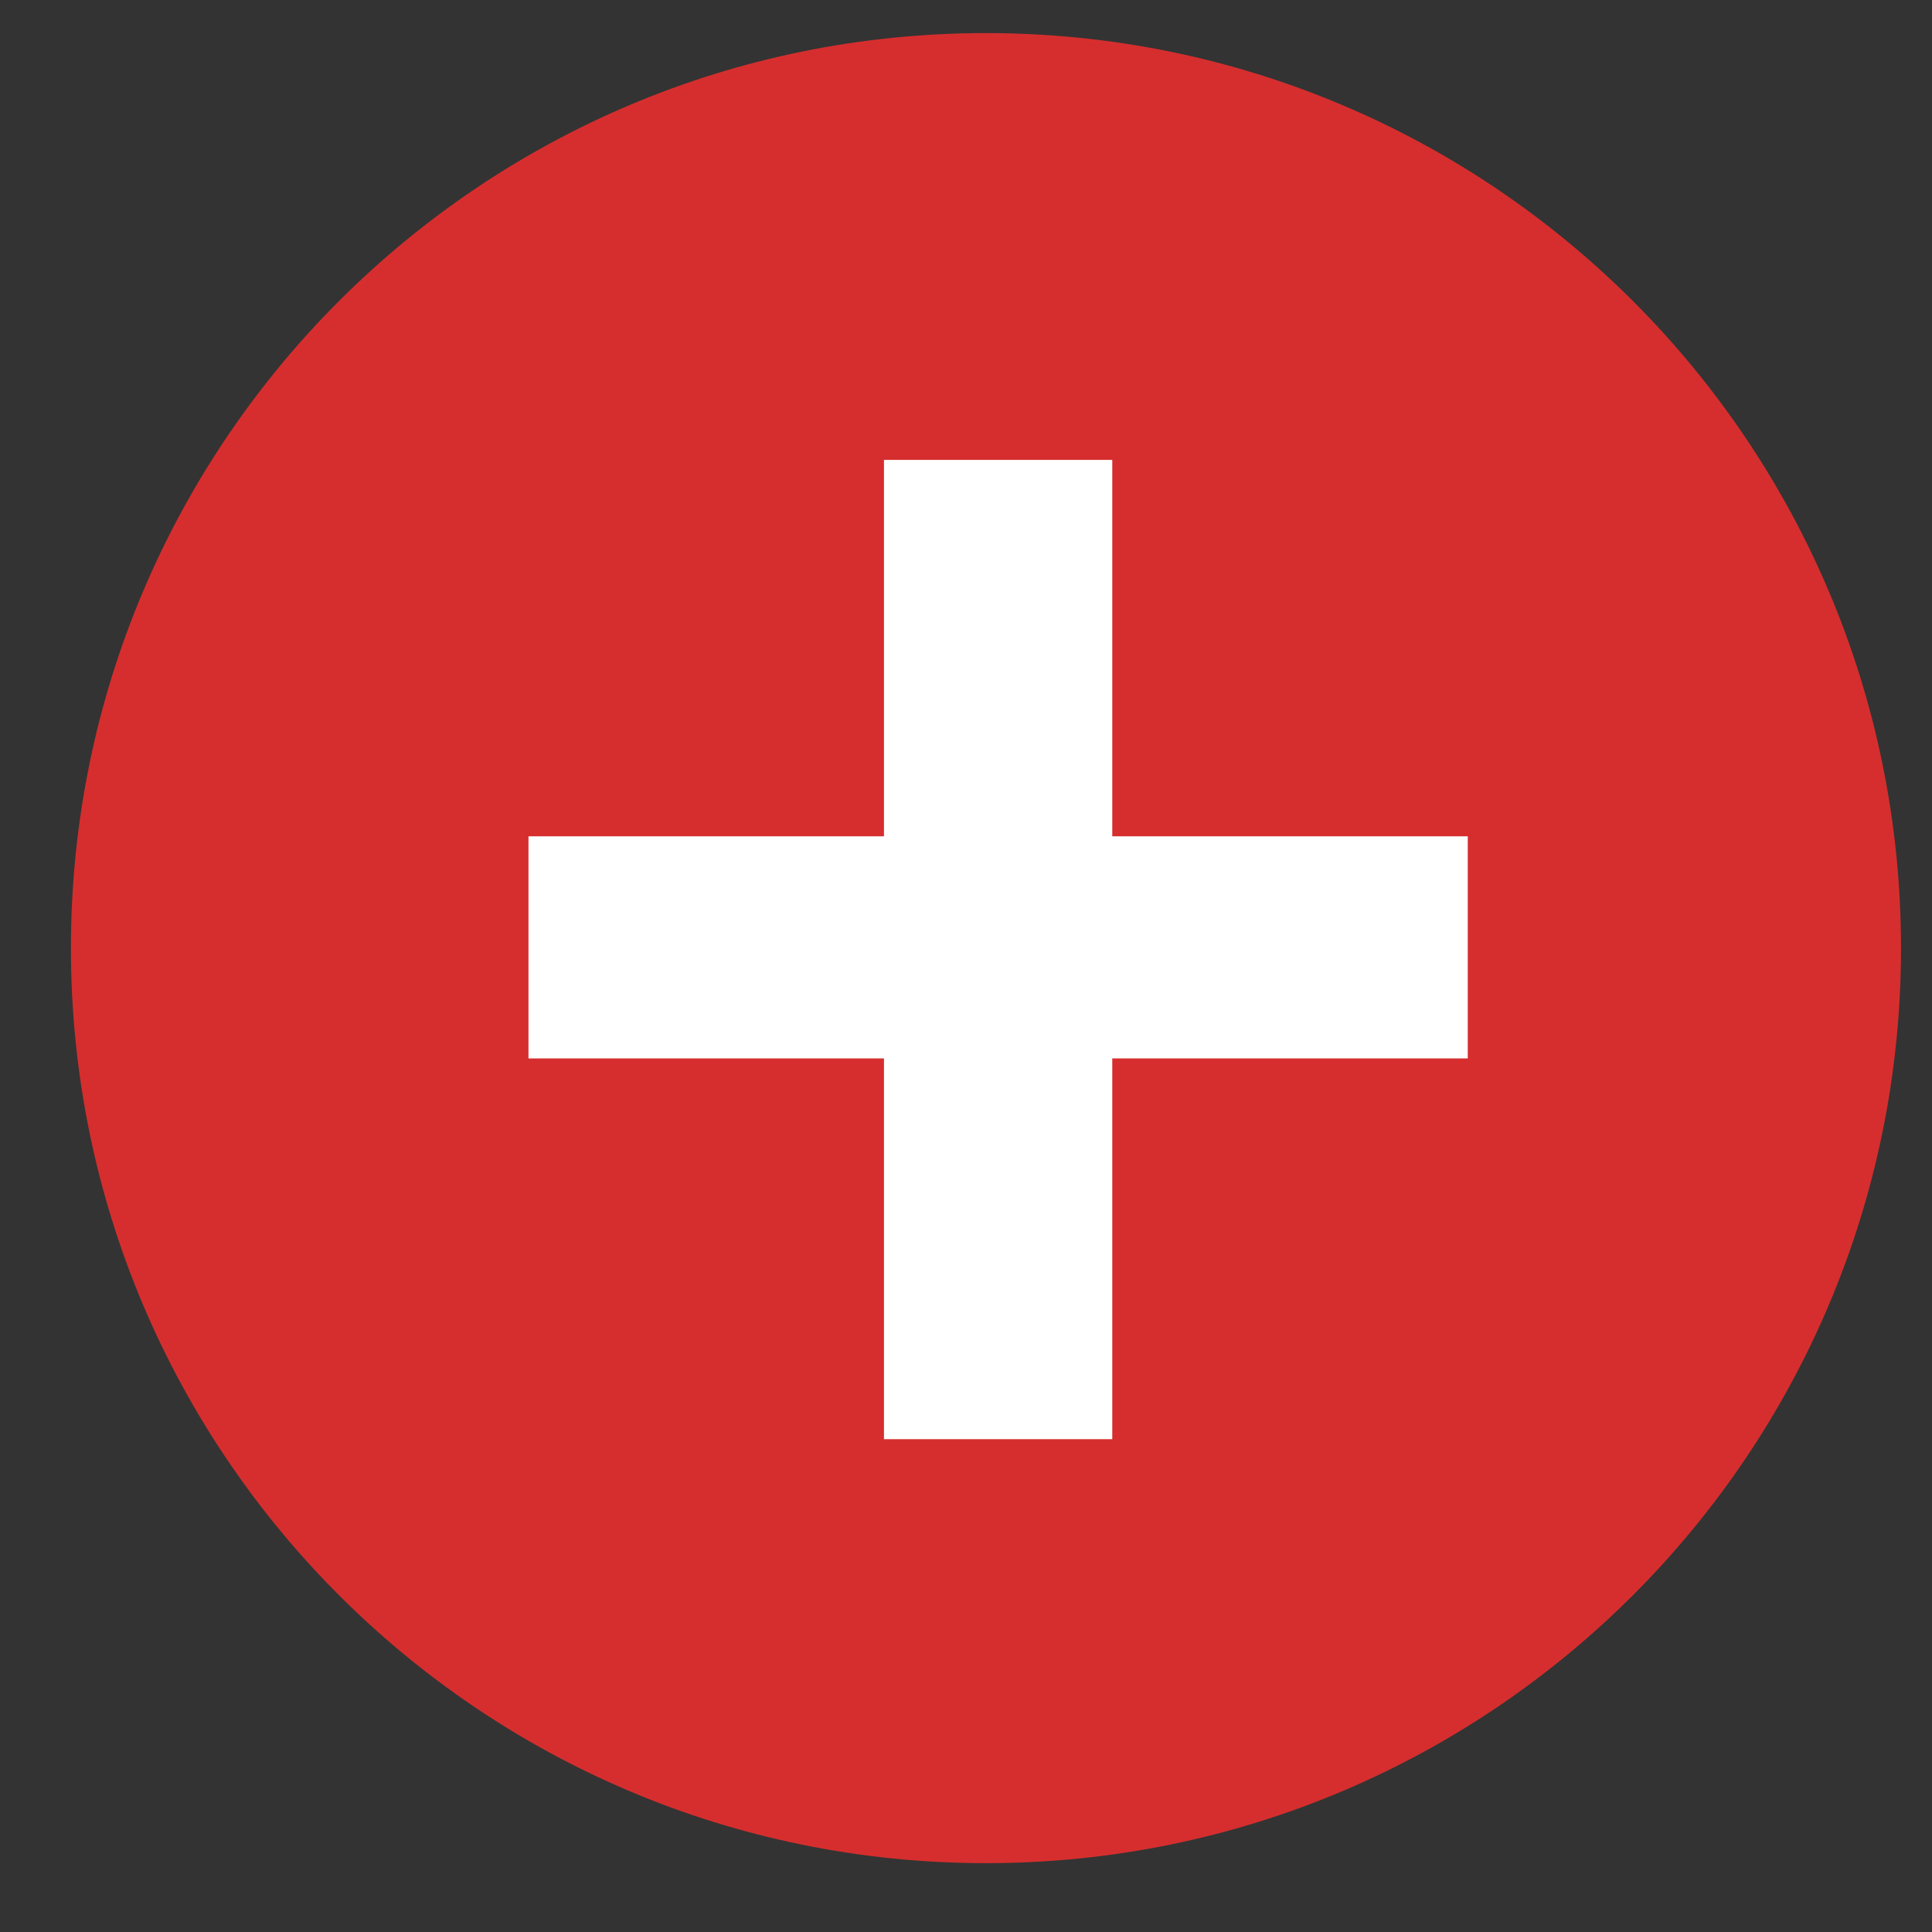
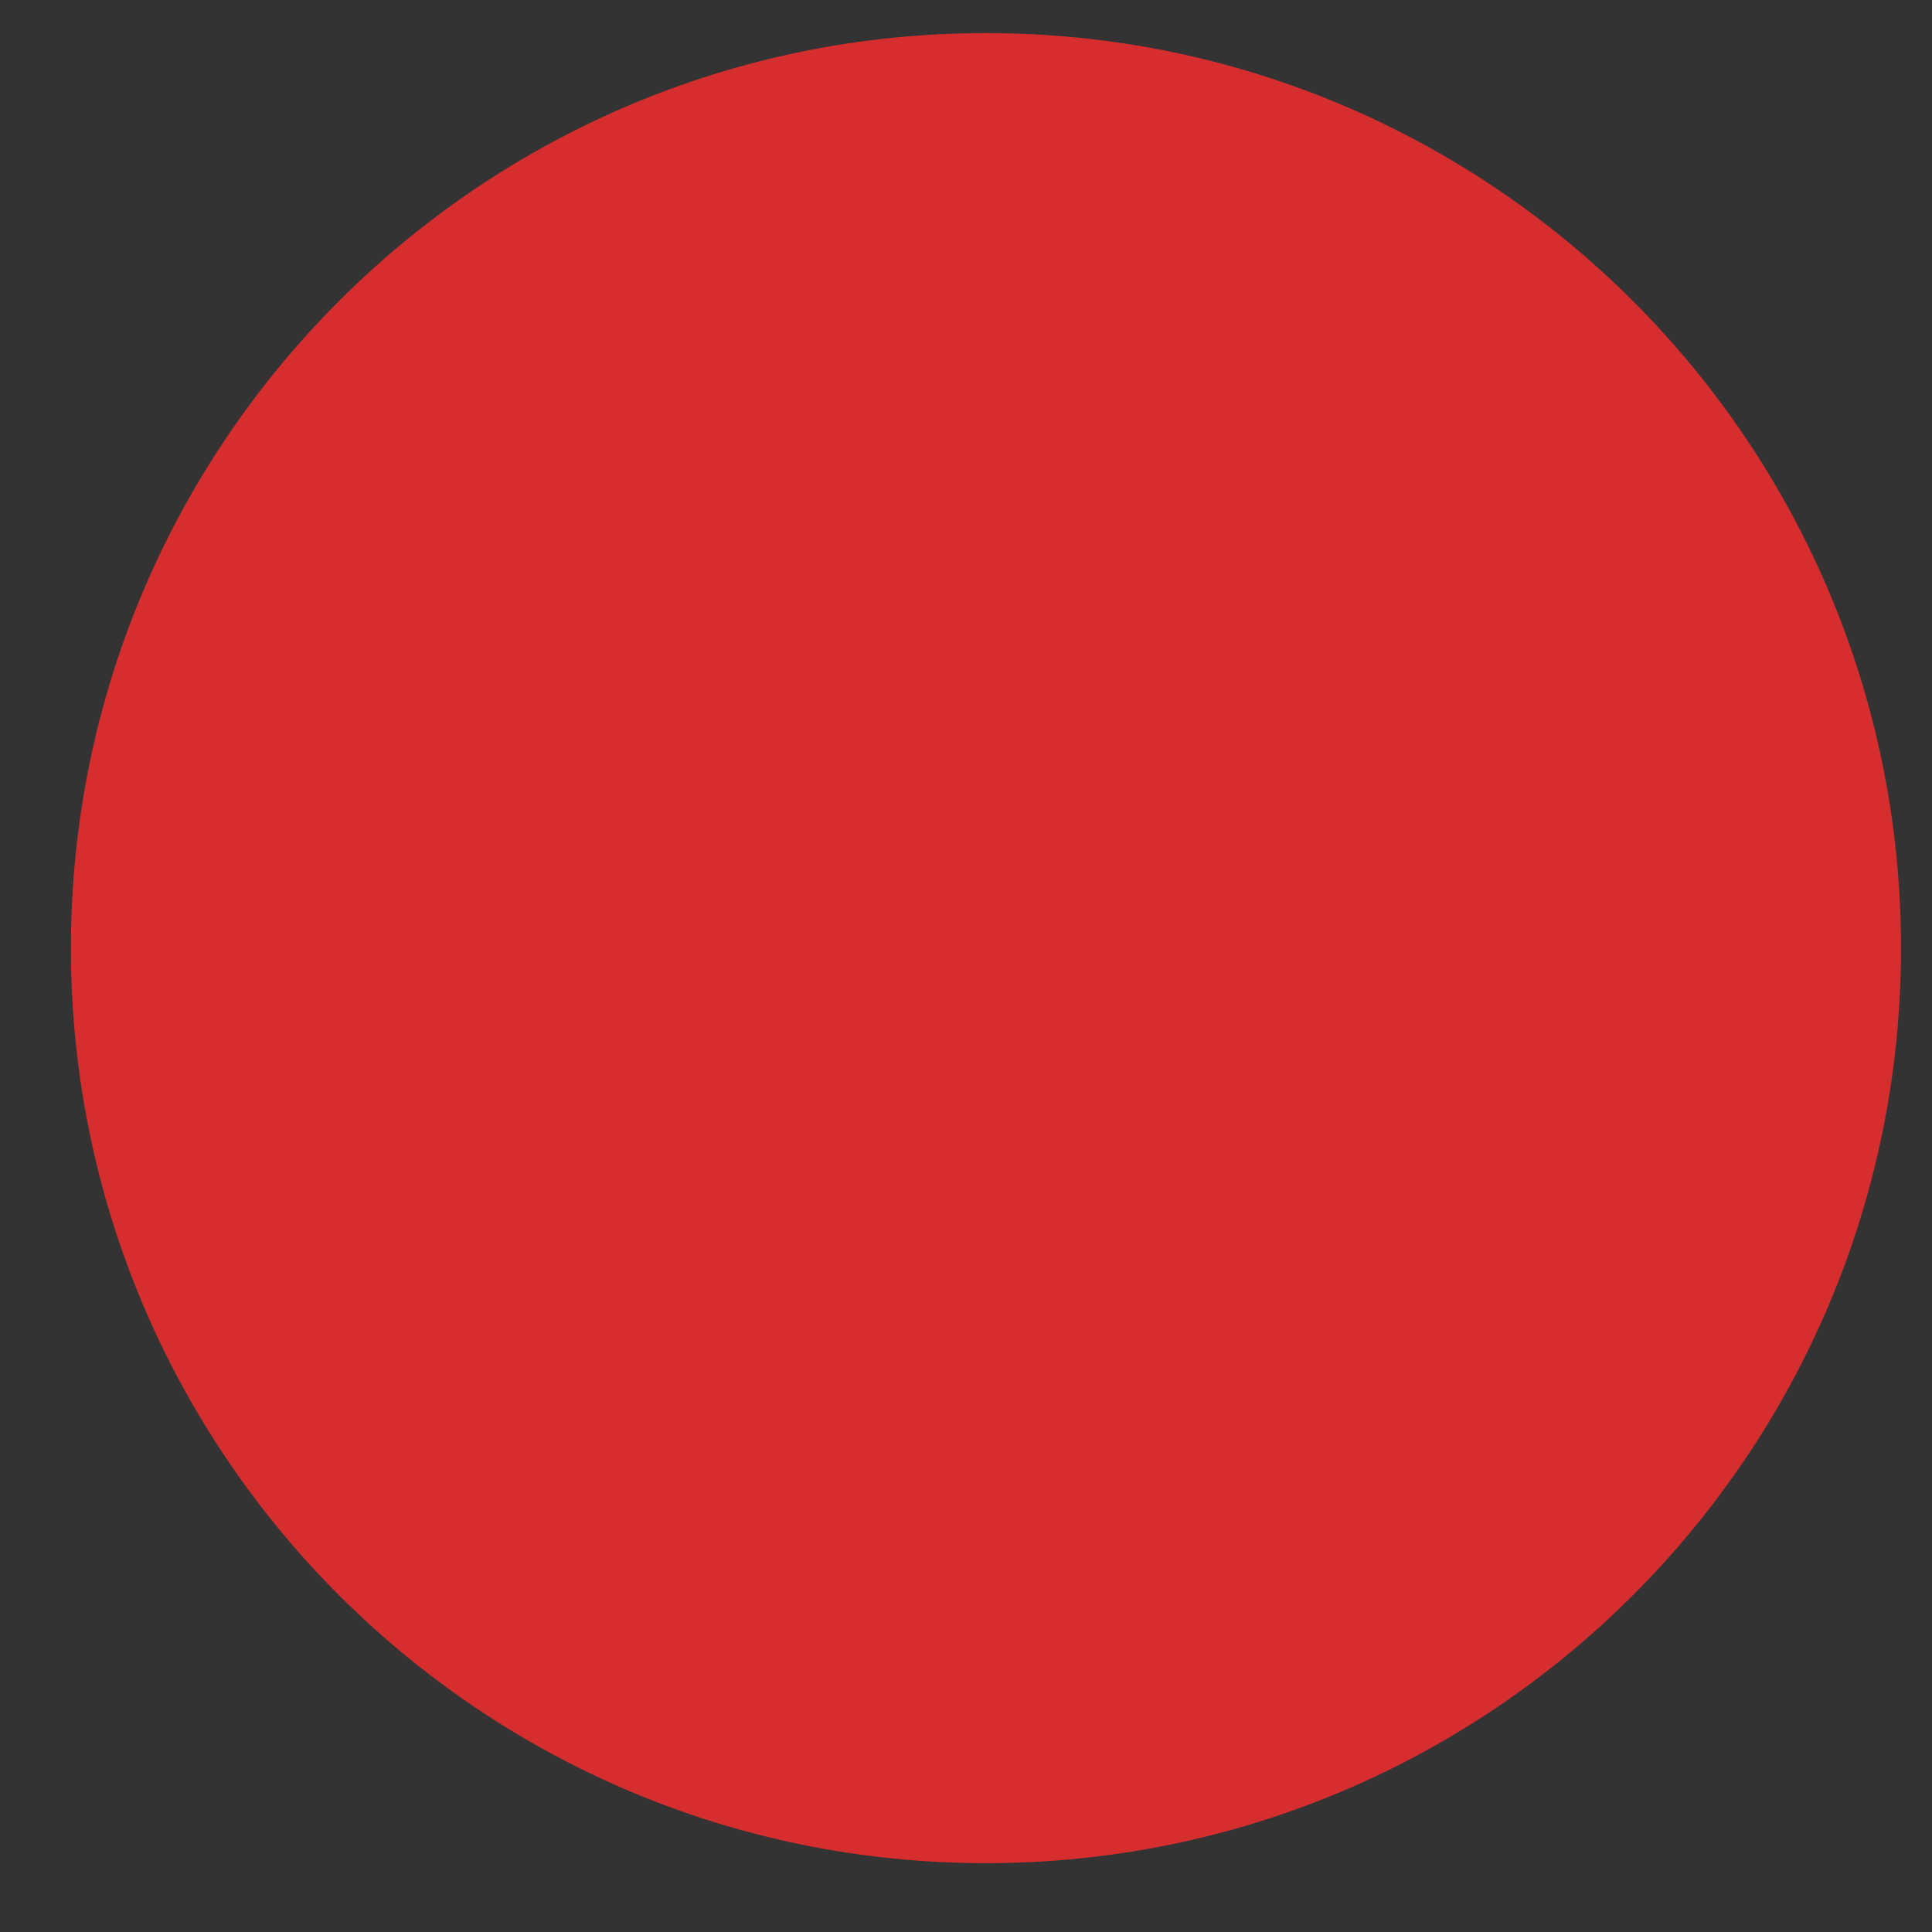
<svg xmlns="http://www.w3.org/2000/svg" width="24" height="24" viewBox="0 0 24 24" fill="none">
  <rect x="0" y="0" width="24" height="24" fill="#333333" stroke="none" />
  <path d="M0.881 11.778C0.881 5.5 5.97 0.411 12.248 0.411C18.526 0.411 23.615 5.5 23.615 11.778C23.615 18.056 18.526 23.145 12.248 23.145C5.97 23.145 0.881 18.056 0.881 11.778Z" fill="#D62E2E" />
-   <path d="M13.817 13.148H18.233V10.389H13.817V5.713H10.981V10.389H6.565V13.148H10.981V17.878H13.817V13.148Z" fill="white" />
</svg>